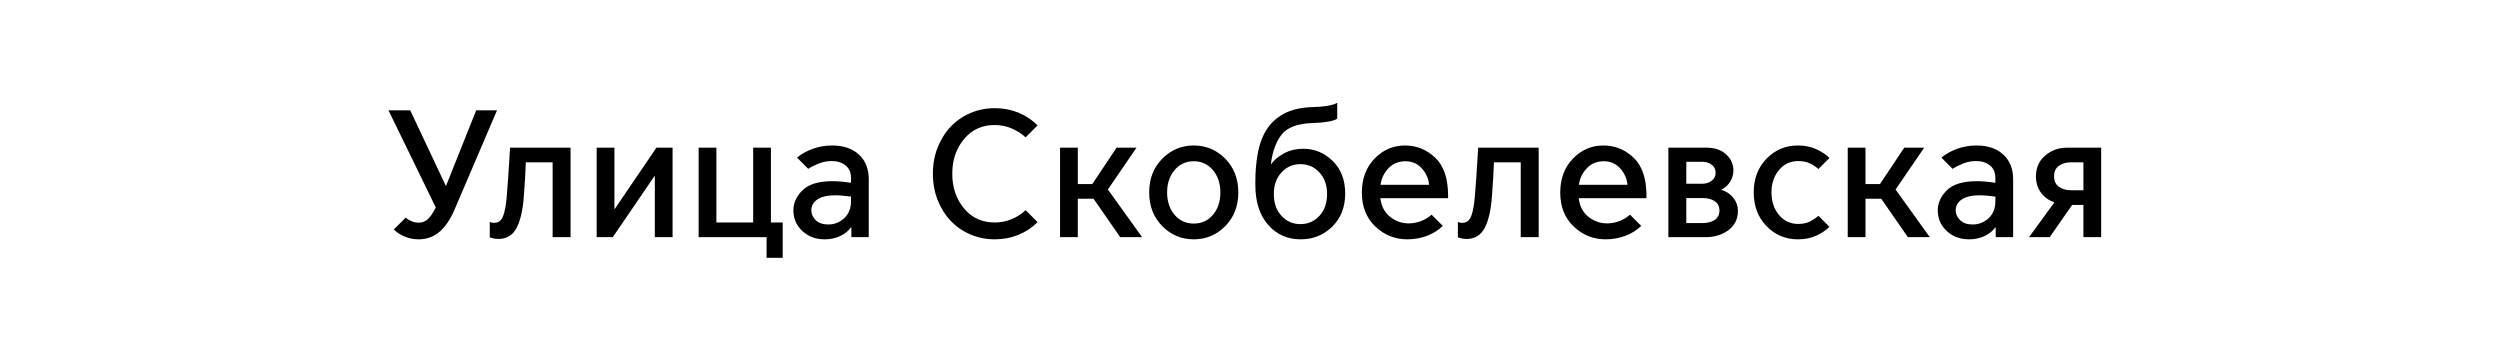
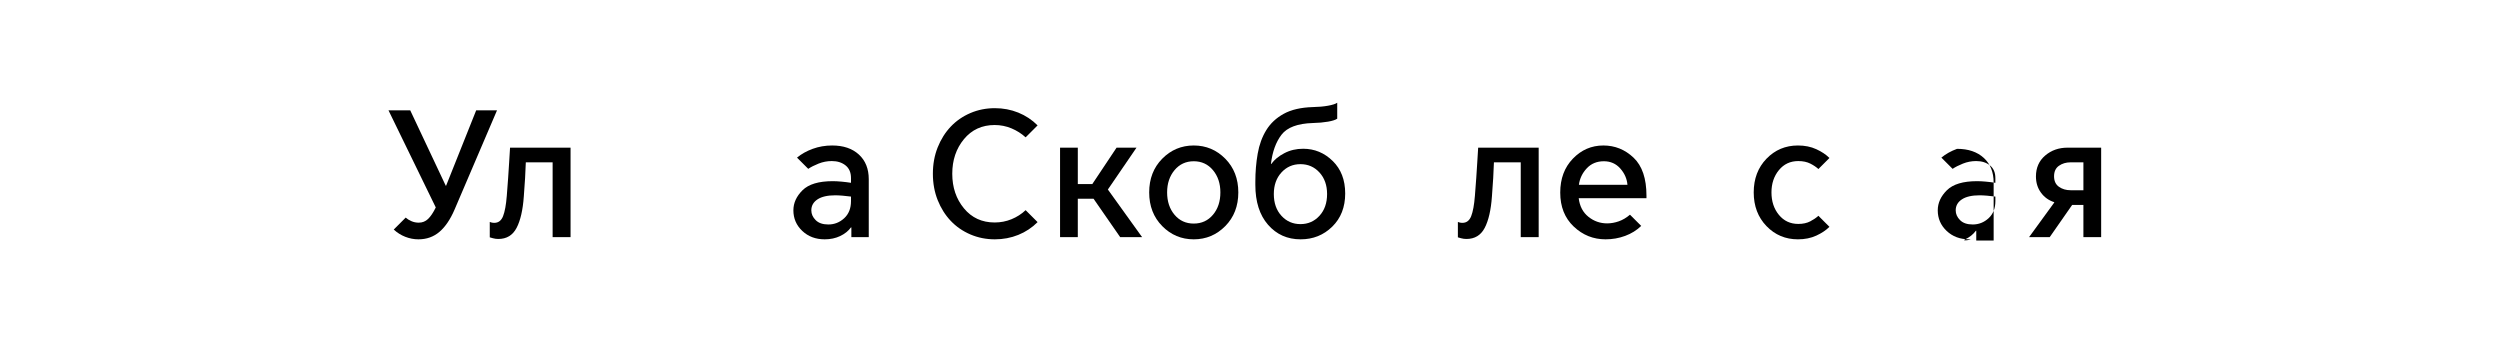
<svg xmlns="http://www.w3.org/2000/svg" version="1.1" id="Layer_1" x="0px" y="0px" viewBox="0 0 138 19" xml:space="preserve">
  <g>
    <path d="M23.095,13.211c-0.247,0-0.488-0.047-0.725-0.14c-0.237-0.093-0.449-0.227-0.635-0.4l0.66-0.66 c0.08,0.074,0.183,0.139,0.31,0.195c0.126,0.057,0.263,0.085,0.41,0.085c0.2,0,0.372-0.068,0.515-0.205s0.285-0.349,0.425-0.635 l-2.61-5.36h1.2l1.96,4.16h0.02l1.66-4.16h1.15l-2.34,5.47c-0.233,0.546-0.512,0.958-0.835,1.235S23.549,13.211,23.095,13.211z" />
    <path d="M27.505,13.191c-0.1,0-0.199-0.014-0.295-0.04c-0.097-0.027-0.155-0.043-0.175-0.05v-0.85 c0.013,0.006,0.043,0.017,0.09,0.03c0.046,0.014,0.1,0.02,0.16,0.02c0.227,0,0.388-0.123,0.485-0.37 c0.097-0.247,0.165-0.62,0.205-1.12c0.027-0.34,0.052-0.672,0.075-0.995s0.042-0.606,0.055-0.85c0.013-0.243,0.03-0.515,0.05-0.815 h3.34v4.94h-0.99v-4.13h-1.48c-0.007,0.24-0.02,0.53-0.04,0.87c-0.02,0.34-0.043,0.676-0.07,1.01 c-0.053,0.753-0.187,1.333-0.4,1.74C28.302,12.988,27.965,13.191,27.505,13.191z" />
-     <path d="M32.936,13.091v-4.94h0.98v3.38h0.02l2.3-3.38h0.89v4.94h-0.98v-3.37h-0.02l-2.3,3.37H32.936z" />
-     <path d="M42.315,14.231v-1.14h-3.75v-4.94h0.98v4.13h2.03v-4.13h0.98v4.13h0.65v1.95H42.315z" />
    <path d="M45.525,13.211c-0.5,0-0.914-0.155-1.24-0.465c-0.327-0.31-0.49-0.688-0.49-1.135c0-0.407,0.168-0.776,0.505-1.11 c0.337-0.333,0.892-0.5,1.665-0.5c0.14,0,0.302,0.008,0.485,0.025c0.183,0.017,0.358,0.039,0.525,0.065v-0.26 c0-0.307-0.1-0.54-0.3-0.7c-0.2-0.16-0.453-0.24-0.76-0.24c-0.253,0-0.497,0.047-0.73,0.14s-0.423,0.19-0.57,0.29l-0.62-0.62 c0.24-0.2,0.528-0.361,0.865-0.485c0.337-0.123,0.695-0.185,1.075-0.185c0.62,0,1.111,0.167,1.475,0.5 c0.363,0.333,0.545,0.787,0.545,1.36v3.2h-0.96v-0.54h-0.02c-0.147,0.2-0.347,0.36-0.6,0.48S45.838,13.211,45.525,13.211z M45.725,12.391c0.333,0,0.625-0.115,0.875-0.345s0.375-0.545,0.375-0.945v-0.25c-0.147-0.02-0.3-0.036-0.46-0.05 c-0.16-0.013-0.297-0.02-0.41-0.02c-0.427,0-0.753,0.075-0.98,0.225s-0.34,0.352-0.34,0.605c0,0.2,0.08,0.38,0.24,0.54 C45.185,12.312,45.418,12.391,45.725,12.391z" />
    <path d="M54.915,13.211c-0.48,0-0.93-0.09-1.35-0.27c-0.42-0.18-0.782-0.43-1.085-0.75c-0.303-0.32-0.543-0.702-0.72-1.145 c-0.176-0.443-0.265-0.928-0.265-1.455c0-0.526,0.088-1.012,0.265-1.455c0.177-0.443,0.417-0.825,0.72-1.145 c0.303-0.32,0.665-0.57,1.085-0.75c0.42-0.18,0.87-0.27,1.35-0.27c0.46,0,0.892,0.082,1.295,0.245 c0.403,0.164,0.758,0.398,1.065,0.705l-0.66,0.66c-0.227-0.207-0.487-0.372-0.78-0.495s-0.604-0.185-0.93-0.185 c-0.7,0-1.265,0.26-1.695,0.78s-0.645,1.157-0.645,1.91s0.215,1.39,0.645,1.91s0.995,0.78,1.695,0.78c0.327,0,0.637-0.06,0.93-0.18 c0.293-0.12,0.553-0.286,0.78-0.5l0.66,0.66c-0.307,0.307-0.662,0.542-1.065,0.705S55.375,13.211,54.915,13.211z" />
    <path d="M58.515,13.091v-4.94h0.98v2.01h0.8l1.34-2.01h1.1l-1.58,2.31l1.89,2.63h-1.21l-1.47-2.12h-0.87v2.12H58.515z" />
    <path d="M65.895,13.211c-0.68,0-1.26-0.243-1.74-0.73s-0.72-1.107-0.72-1.86c0-0.753,0.24-1.373,0.72-1.86 c0.48-0.486,1.06-0.73,1.74-0.73c0.68,0,1.26,0.244,1.74,0.73c0.48,0.487,0.72,1.107,0.72,1.86c0,0.753-0.24,1.374-0.72,1.86 S66.575,13.211,65.895,13.211z M65.895,12.341c0.433,0,0.787-0.162,1.06-0.485c0.273-0.323,0.41-0.735,0.41-1.235 c0-0.493-0.137-0.903-0.41-1.23c-0.273-0.326-0.627-0.49-1.06-0.49c-0.434,0-0.787,0.164-1.06,0.49 c-0.273,0.327-0.41,0.737-0.41,1.23c0,0.5,0.137,0.912,0.41,1.235C65.108,12.18,65.461,12.341,65.895,12.341z" />
    <path d="M71.795,13.211c-0.734,0-1.333-0.269-1.8-0.805s-0.7-1.271-0.7-2.205v-0.16c0-0.547,0.043-1.067,0.13-1.56 c0.086-0.494,0.245-0.927,0.475-1.3c0.23-0.373,0.551-0.673,0.965-0.9c0.413-0.227,0.946-0.35,1.6-0.37 c0.313-0.006,0.593-0.031,0.84-0.075s0.417-0.099,0.51-0.165v0.88c-0.094,0.067-0.264,0.122-0.51,0.165s-0.527,0.068-0.84,0.075 c-0.84,0.026-1.415,0.242-1.725,0.645s-0.505,0.941-0.585,1.615h0.02c0.167-0.233,0.406-0.432,0.72-0.595 c0.313-0.164,0.66-0.245,1.04-0.245c0.626,0,1.17,0.225,1.63,0.675c0.46,0.45,0.69,1.048,0.69,1.795 c0,0.753-0.239,1.364-0.715,1.83C73.063,12.978,72.481,13.211,71.795,13.211z M71.785,12.371c0.42,0,0.77-0.153,1.05-0.46 c0.28-0.306,0.42-0.707,0.42-1.2c0-0.487-0.14-0.883-0.42-1.19c-0.28-0.307-0.63-0.46-1.05-0.46s-0.77,0.153-1.05,0.46 c-0.28,0.307-0.42,0.703-0.42,1.19c0,0.493,0.14,0.894,0.42,1.2C71.015,12.218,71.365,12.371,71.785,12.371z" />
-     <path d="M77.675,13.211c-0.674,0-1.259-0.235-1.755-0.705c-0.497-0.47-0.745-1.095-0.745-1.875c0-0.767,0.233-1.392,0.7-1.875 s1.027-0.725,1.68-0.725c0.64,0,1.196,0.225,1.67,0.675c0.473,0.45,0.71,1.148,0.71,2.095v0.14h-3.74 c0.053,0.44,0.231,0.782,0.535,1.025c0.303,0.244,0.648,0.365,1.035,0.365c0.213,0,0.428-0.039,0.645-0.115 c0.216-0.077,0.421-0.198,0.615-0.365l0.62,0.62c-0.247,0.24-0.542,0.423-0.885,0.55C78.417,13.148,78.055,13.211,77.675,13.211z M76.205,10.201h2.68c-0.027-0.333-0.159-0.633-0.395-0.9c-0.237-0.267-0.539-0.4-0.905-0.4c-0.387,0-0.702,0.13-0.945,0.39 C76.396,9.551,76.251,9.855,76.205,10.201z" />
    <path d="M80.945,13.191c-0.1,0-0.199-0.014-0.295-0.04c-0.097-0.027-0.155-0.043-0.175-0.05v-0.85 c0.013,0.006,0.043,0.017,0.09,0.03c0.046,0.014,0.1,0.02,0.16,0.02c0.227,0,0.388-0.123,0.485-0.37 c0.097-0.247,0.165-0.62,0.205-1.12c0.027-0.34,0.052-0.672,0.075-0.995s0.042-0.606,0.055-0.85c0.013-0.243,0.03-0.515,0.05-0.815 h3.34v4.94h-0.99v-4.13h-1.48c-0.007,0.24-0.02,0.53-0.04,0.87c-0.02,0.34-0.043,0.676-0.07,1.01 c-0.053,0.753-0.187,1.333-0.4,1.74C81.741,12.988,81.405,13.191,80.945,13.191z" />
    <path d="M88.625,13.211c-0.674,0-1.259-0.235-1.755-0.705c-0.497-0.47-0.745-1.095-0.745-1.875c0-0.767,0.233-1.392,0.7-1.875 s1.027-0.725,1.68-0.725c0.64,0,1.196,0.225,1.67,0.675c0.473,0.45,0.71,1.148,0.71,2.095v0.14h-3.74 c0.053,0.44,0.231,0.782,0.535,1.025c0.303,0.244,0.648,0.365,1.035,0.365c0.213,0,0.428-0.039,0.645-0.115 c0.216-0.077,0.421-0.198,0.615-0.365l0.62,0.62c-0.247,0.24-0.542,0.423-0.885,0.55C89.366,13.148,89.005,13.211,88.625,13.211z M87.155,10.201h2.68c-0.027-0.333-0.159-0.633-0.395-0.9c-0.237-0.267-0.539-0.4-0.905-0.4c-0.387,0-0.702,0.13-0.945,0.39 C87.346,9.551,87.201,9.855,87.155,10.201z" />
-     <path d="M94.154,13.091h-2.06v-4.94h2.1c0.46,0,0.823,0.124,1.09,0.37c0.267,0.247,0.4,0.54,0.4,0.88 c0,0.227-0.059,0.435-0.175,0.625s-0.278,0.335-0.485,0.435v0.02c0.28,0.086,0.501,0.237,0.665,0.45 c0.164,0.213,0.245,0.447,0.245,0.7c0,0.454-0.173,0.81-0.52,1.07C95.068,12.961,94.648,13.091,94.154,13.091z M93.084,10.141h0.9 c0.187,0,0.354-0.055,0.5-0.165c0.146-0.11,0.22-0.258,0.22-0.445c0-0.187-0.074-0.333-0.22-0.44c-0.146-0.106-0.313-0.16-0.5-0.16 h-0.9V10.141z M93.084,12.312h0.91c0.267,0,0.486-0.059,0.66-0.175s0.26-0.288,0.26-0.515c0-0.227-0.087-0.398-0.26-0.515 s-0.393-0.175-0.66-0.175h-0.91V12.312z" />
    <path d="M99.245,13.211c-0.687,0-1.265-0.243-1.735-0.73c-0.47-0.487-0.705-1.107-0.705-1.86c0-0.753,0.235-1.373,0.705-1.86 c0.47-0.486,1.048-0.73,1.735-0.73c0.38,0,0.718,0.068,1.015,0.205c0.297,0.137,0.539,0.298,0.725,0.485l-0.61,0.61 c-0.113-0.107-0.262-0.207-0.445-0.3c-0.184-0.093-0.405-0.14-0.665-0.14c-0.44,0-0.797,0.167-1.07,0.5 c-0.273,0.333-0.41,0.744-0.41,1.23c0,0.494,0.136,0.907,0.41,1.24s0.63,0.5,1.07,0.5c0.26,0,0.481-0.048,0.665-0.145 c0.183-0.097,0.332-0.198,0.445-0.305l0.61,0.61c-0.187,0.187-0.428,0.348-0.725,0.485C99.963,13.143,99.625,13.211,99.245,13.211z " />
-     <path d="M101.995,13.091v-4.94h0.98v2.01h0.8l1.34-2.01h1.1l-1.58,2.31l1.89,2.63h-1.21l-1.47-2.12h-0.87v2.12H101.995z" />
-     <path d="M108.694,13.211c-0.5,0-0.914-0.155-1.24-0.465c-0.327-0.31-0.49-0.688-0.49-1.135c0-0.407,0.168-0.776,0.505-1.11 c0.337-0.333,0.892-0.5,1.665-0.5c0.14,0,0.302,0.008,0.485,0.025c0.183,0.017,0.358,0.039,0.525,0.065v-0.26 c0-0.307-0.1-0.54-0.3-0.7c-0.2-0.16-0.453-0.24-0.76-0.24c-0.253,0-0.497,0.047-0.73,0.14s-0.423,0.19-0.57,0.29l-0.62-0.62 c0.24-0.2,0.528-0.361,0.865-0.485c0.337-0.123,0.695-0.185,1.075-0.185c0.62,0,1.111,0.167,1.475,0.5 c0.363,0.333,0.545,0.787,0.545,1.36v3.2h-0.96v-0.54h-0.02c-0.147,0.2-0.347,0.36-0.6,0.48S109.008,13.211,108.694,13.211z M108.895,12.391c0.333,0,0.625-0.115,0.875-0.345s0.375-0.545,0.375-0.945v-0.25c-0.147-0.02-0.3-0.036-0.46-0.05 c-0.16-0.013-0.297-0.02-0.41-0.02c-0.427,0-0.753,0.075-0.98,0.225s-0.34,0.352-0.34,0.605c0,0.2,0.08,0.38,0.24,0.54 C108.354,12.312,108.588,12.391,108.895,12.391z" />
+     <path d="M108.694,13.211c-0.5,0-0.914-0.155-1.24-0.465c-0.327-0.31-0.49-0.688-0.49-1.135c0-0.407,0.168-0.776,0.505-1.11 c0.337-0.333,0.892-0.5,1.665-0.5c0.14,0,0.302,0.008,0.485,0.025c0.183,0.017,0.358,0.039,0.525,0.065v-0.26 c0-0.307-0.1-0.54-0.3-0.7c-0.2-0.16-0.453-0.24-0.76-0.24c-0.253,0-0.497,0.047-0.73,0.14s-0.423,0.19-0.57,0.29l-0.62-0.62 c0.24-0.2,0.528-0.361,0.865-0.485c0.62,0,1.111,0.167,1.475,0.5 c0.363,0.333,0.545,0.787,0.545,1.36v3.2h-0.96v-0.54h-0.02c-0.147,0.2-0.347,0.36-0.6,0.48S109.008,13.211,108.694,13.211z M108.895,12.391c0.333,0,0.625-0.115,0.875-0.345s0.375-0.545,0.375-0.945v-0.25c-0.147-0.02-0.3-0.036-0.46-0.05 c-0.16-0.013-0.297-0.02-0.41-0.02c-0.427,0-0.753,0.075-0.98,0.225s-0.34,0.352-0.34,0.605c0,0.2,0.08,0.38,0.24,0.54 C108.354,12.312,108.588,12.391,108.895,12.391z" />
    <path d="M112.004,13.091l1.39-1.91v-0.02c-0.307-0.1-0.552-0.276-0.735-0.53c-0.184-0.253-0.275-0.55-0.275-0.89 c0-0.48,0.17-0.865,0.51-1.155c0.34-0.29,0.75-0.435,1.23-0.435h1.86v4.94h-0.98v-1.78h-0.62l-1.24,1.78H112.004z M114.294,10.501 h0.71v-1.54h-0.71c-0.247,0-0.46,0.063-0.64,0.19c-0.18,0.126-0.27,0.32-0.27,0.58c0,0.26,0.09,0.453,0.27,0.58 C113.834,10.438,114.048,10.501,114.294,10.501z" />
  </g>
</svg>